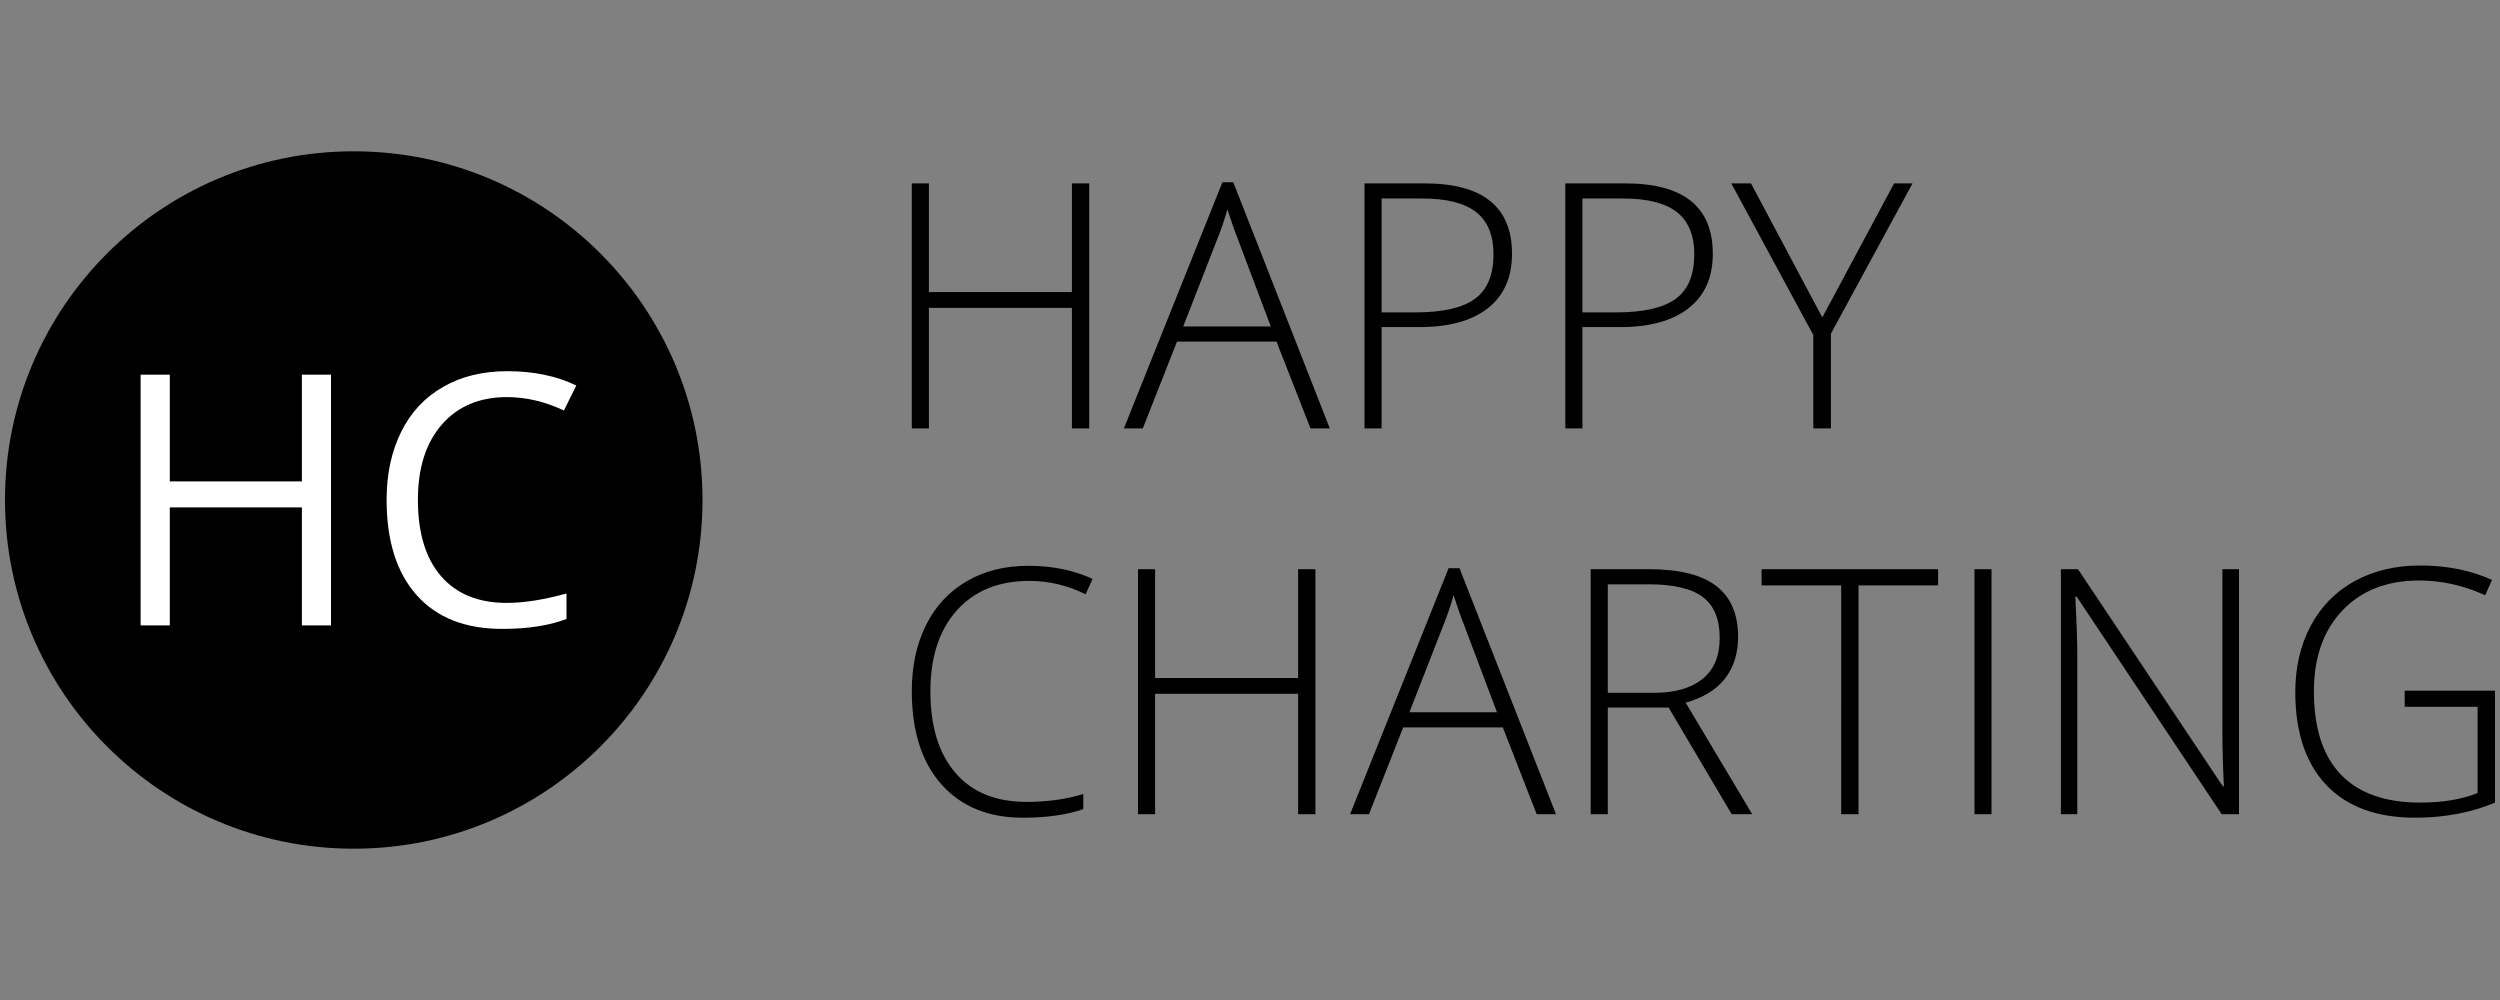
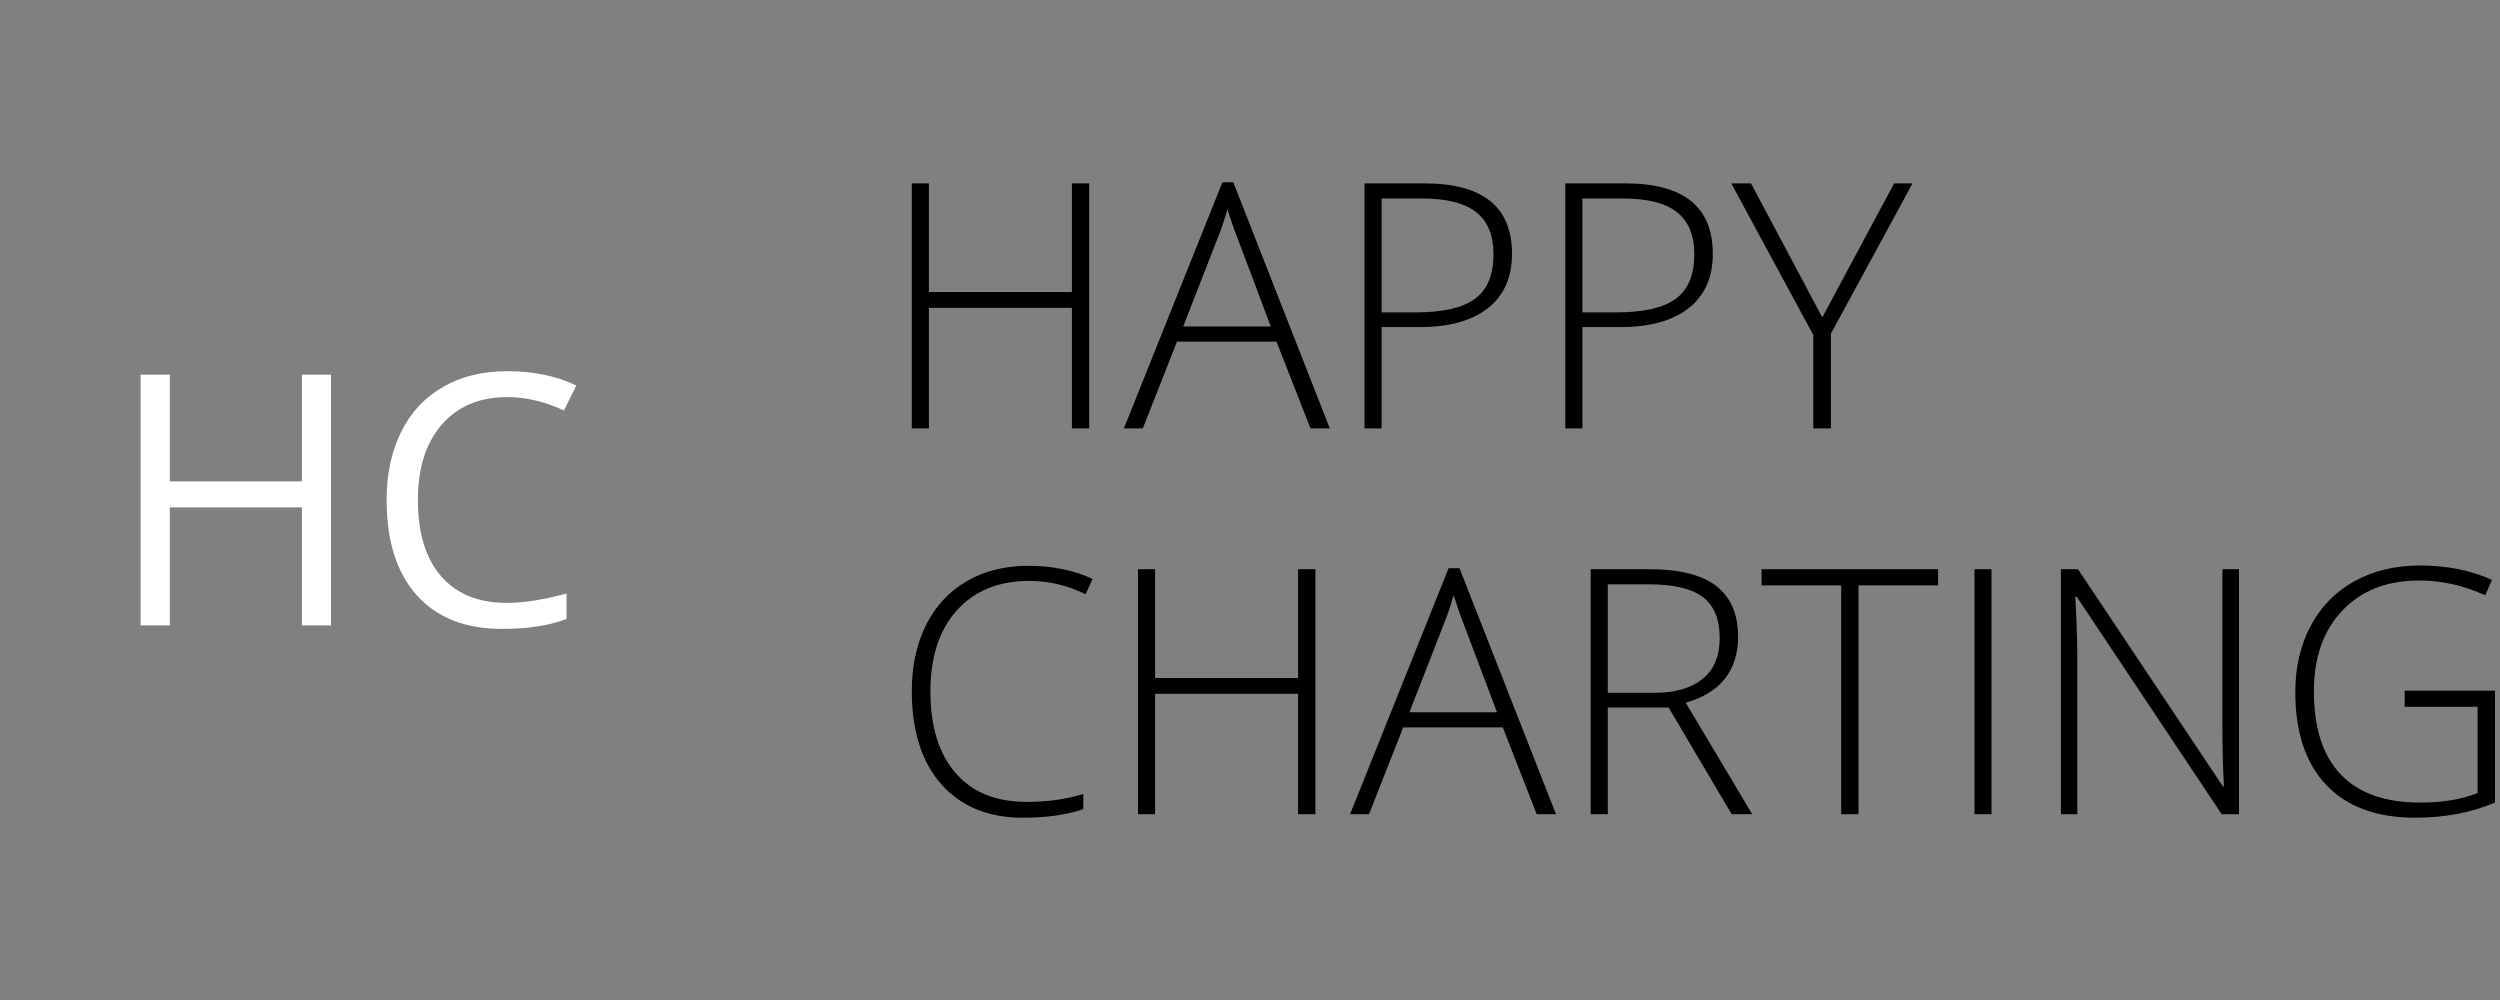
<svg xmlns="http://www.w3.org/2000/svg" xml:space="preserve" width="250" height="100" shape-rendering="geometricPrecision" text-rendering="geometricPrecision" image-rendering="optimizeQuality" fill-rule="evenodd" clip-rule="evenodd" viewBox="0 0 25000000 10000000">
  <rect x="0" y="0" width="25000000" height="10000000" fill="#808080" stroke="none" />
-   <path fill="none" d="M0 0h25000000v10000000H0z" />
-   <path d="M3537000 1513000c1927000 0 3488000 1561000 3488000 3487000S5464000 8487000 3537000 8487000c-1926000 0-3487000-1561000-3487000-3487000s1561000-3487000 3487000-3487000z" />
  <path fill="#fff" fill-rule="nonzero" d="M3310000 6254000h-291000V5074000H1698000v1180000h-292000V3747000h292000v1067000h1321000V3747000h291000v2507000zm1760000-2283000c-275000 0-493000 92000-652000 275000-160000 184000-239000 435000-239000 754000 0 328000 77000 582000 230000 760000 154000 179000 373000 269000 658000 269000 175000 0 374000-32000 598000-94000v255000c-174000 66000-388000 99000-643000 99000-369000 0-654000-112000-854000-336000-201000-224000-302000-543000-302000-955000 0-259000 49000-485000 146000-680000 96000-194000 235000-344000 418000-448000 182000-106000 397000-158000 644000-158000 263000 0 492000 48000 689000 143000l-124000 250000c-189000-89000-379000-134000-569000-134000z" />
  <g fill-rule="nonzero">
    <path d="M10892000 4284000h-173000V3079000H9289000v1205000h-171000V1834000h171000v1087000h1430000V1834000h173000v2450000zm1873000-868000h-995000l-342000 868000h-189000l985000-2461000h109000l965000 2461000h-193000l-340000-868000zm-933000-151000h876000l-333000-884000c-28000-69000-61000-165000-101000-288000-30000 107000-63000 204000-99000 292000l-343000 880000zm3288000-727000c0 236000-81000 418000-241000 544000-161000 126000-389000 189000-684000 189000h-379000v1013000h-171000V1834000h600000c583000 0 875000 234000 875000 704000zm-1304000 586000h337000c276000 0 475000-46000 598000-137000s184000-240000 184000-445000c0-189000-57000-329000-174000-421000-116000-91000-296000-136000-539000-136000h-406000v1139000zm3312000-586000c0 236000-81000 418000-242000 544000s-389000 189000-684000 189000h-378000v1013000h-171000V1834000h599000c584000 0 876000 234000 876000 704000zm-1304000 586000h336000c277000 0 476000-46000 599000-137000s184000-240000 184000-445000c0-189000-58000-329000-174000-421000-116000-91000-296000-136000-540000-136000h-405000v1139000zm2399000 50000 718000-1340000h184000l-816000 1503000v947000h-176000v-934000l-820000-1516000h197000l713000 1340000zM10294000 5809000c-307000 0-549000 98000-726000 295000-176000 197000-264000 467000-264000 809000 0 350000 83000 622000 250000 815000 166000 194000 403000 291000 713000 291000 206000 0 394000-26000 566000-79000v151000c-162000 57000-364000 86000-606000 86000-344000 0-615000-111000-813000-334000-197000-222000-296000-533000-296000-931000 0-250000 47000-469000 141000-659000s231000-337000 407000-440000c178000-104000 383000-155000 618000-155000 239000 0 453000 44000 642000 131000l-70000 154000c-178000-89000-366000-134000-562000-134000zm2860000 2333000h-173000V6938000h-1430000v1204000h-171000V5692000h171000v1088000h1430000V5692000h173000v2450000zm1874000-868000h-996000l-342000 868000h-189000l985000-2460000h109000l965000 2460000h-193000l-339000-868000zm-934000-151000h876000l-333000-883000c-28000-69000-61000-165000-101000-288000-30000 107000-63000 204000-99000 292000l-343000 879000zm1984000-48000v1067000h-171000V5692000h583000c304000 0 528000 56000 674000 169000 144000 112000 217000 281000 217000 507000 0 164000-43000 303000-130000 416000-86000 112000-218000 193000-394000 243000l665000 1115000h-205000l-631000-1067000h-608000zm0-147000h467000c207000 0 367000-47000 481000-139000s171000-229000 171000-409000c0-188000-56000-324000-168000-409000-111000-85000-293000-128000-545000-128000h-406000v1085000zm2507000 1214000h-173000V5854000h-796000v-162000h1765000v162000h-796000v2288000zm1160000 0V5692000h170000v2450000h-170000zm2645000 0h-173000l-1450000-2175000h-14000c14000 259000 20000 455000 20000 587000v1588000h-164000V5692000h171000l1449000 2172000h10000c-10000-201000-15000-392000-15000-573000V5692000h166000v2450000zm1657000-1235000h903000v1119000c-237000 100000-503000 151000-799000 151000-386000 0-682000-110000-889000-328000-206000-218000-309000-527000-309000-928000 0-248000 51000-470000 154000-662000 102000-193000 248000-342000 438000-447000 191000-105000 409000-157000 656000-157000 267000 0 507000 48000 719000 144000l-68000 154000c-213000-98000-433000-148000-660000-148000-324000 0-579000 101000-768000 300000-190000 200000-285000 469000-285000 808000 0 369000 90000 647000 270000 833000 180000 187000 444000 280000 792000 280000 226000 0 417000-32000 575000-96000v-862000h-729000v-161000z" />
  </g>
</svg>